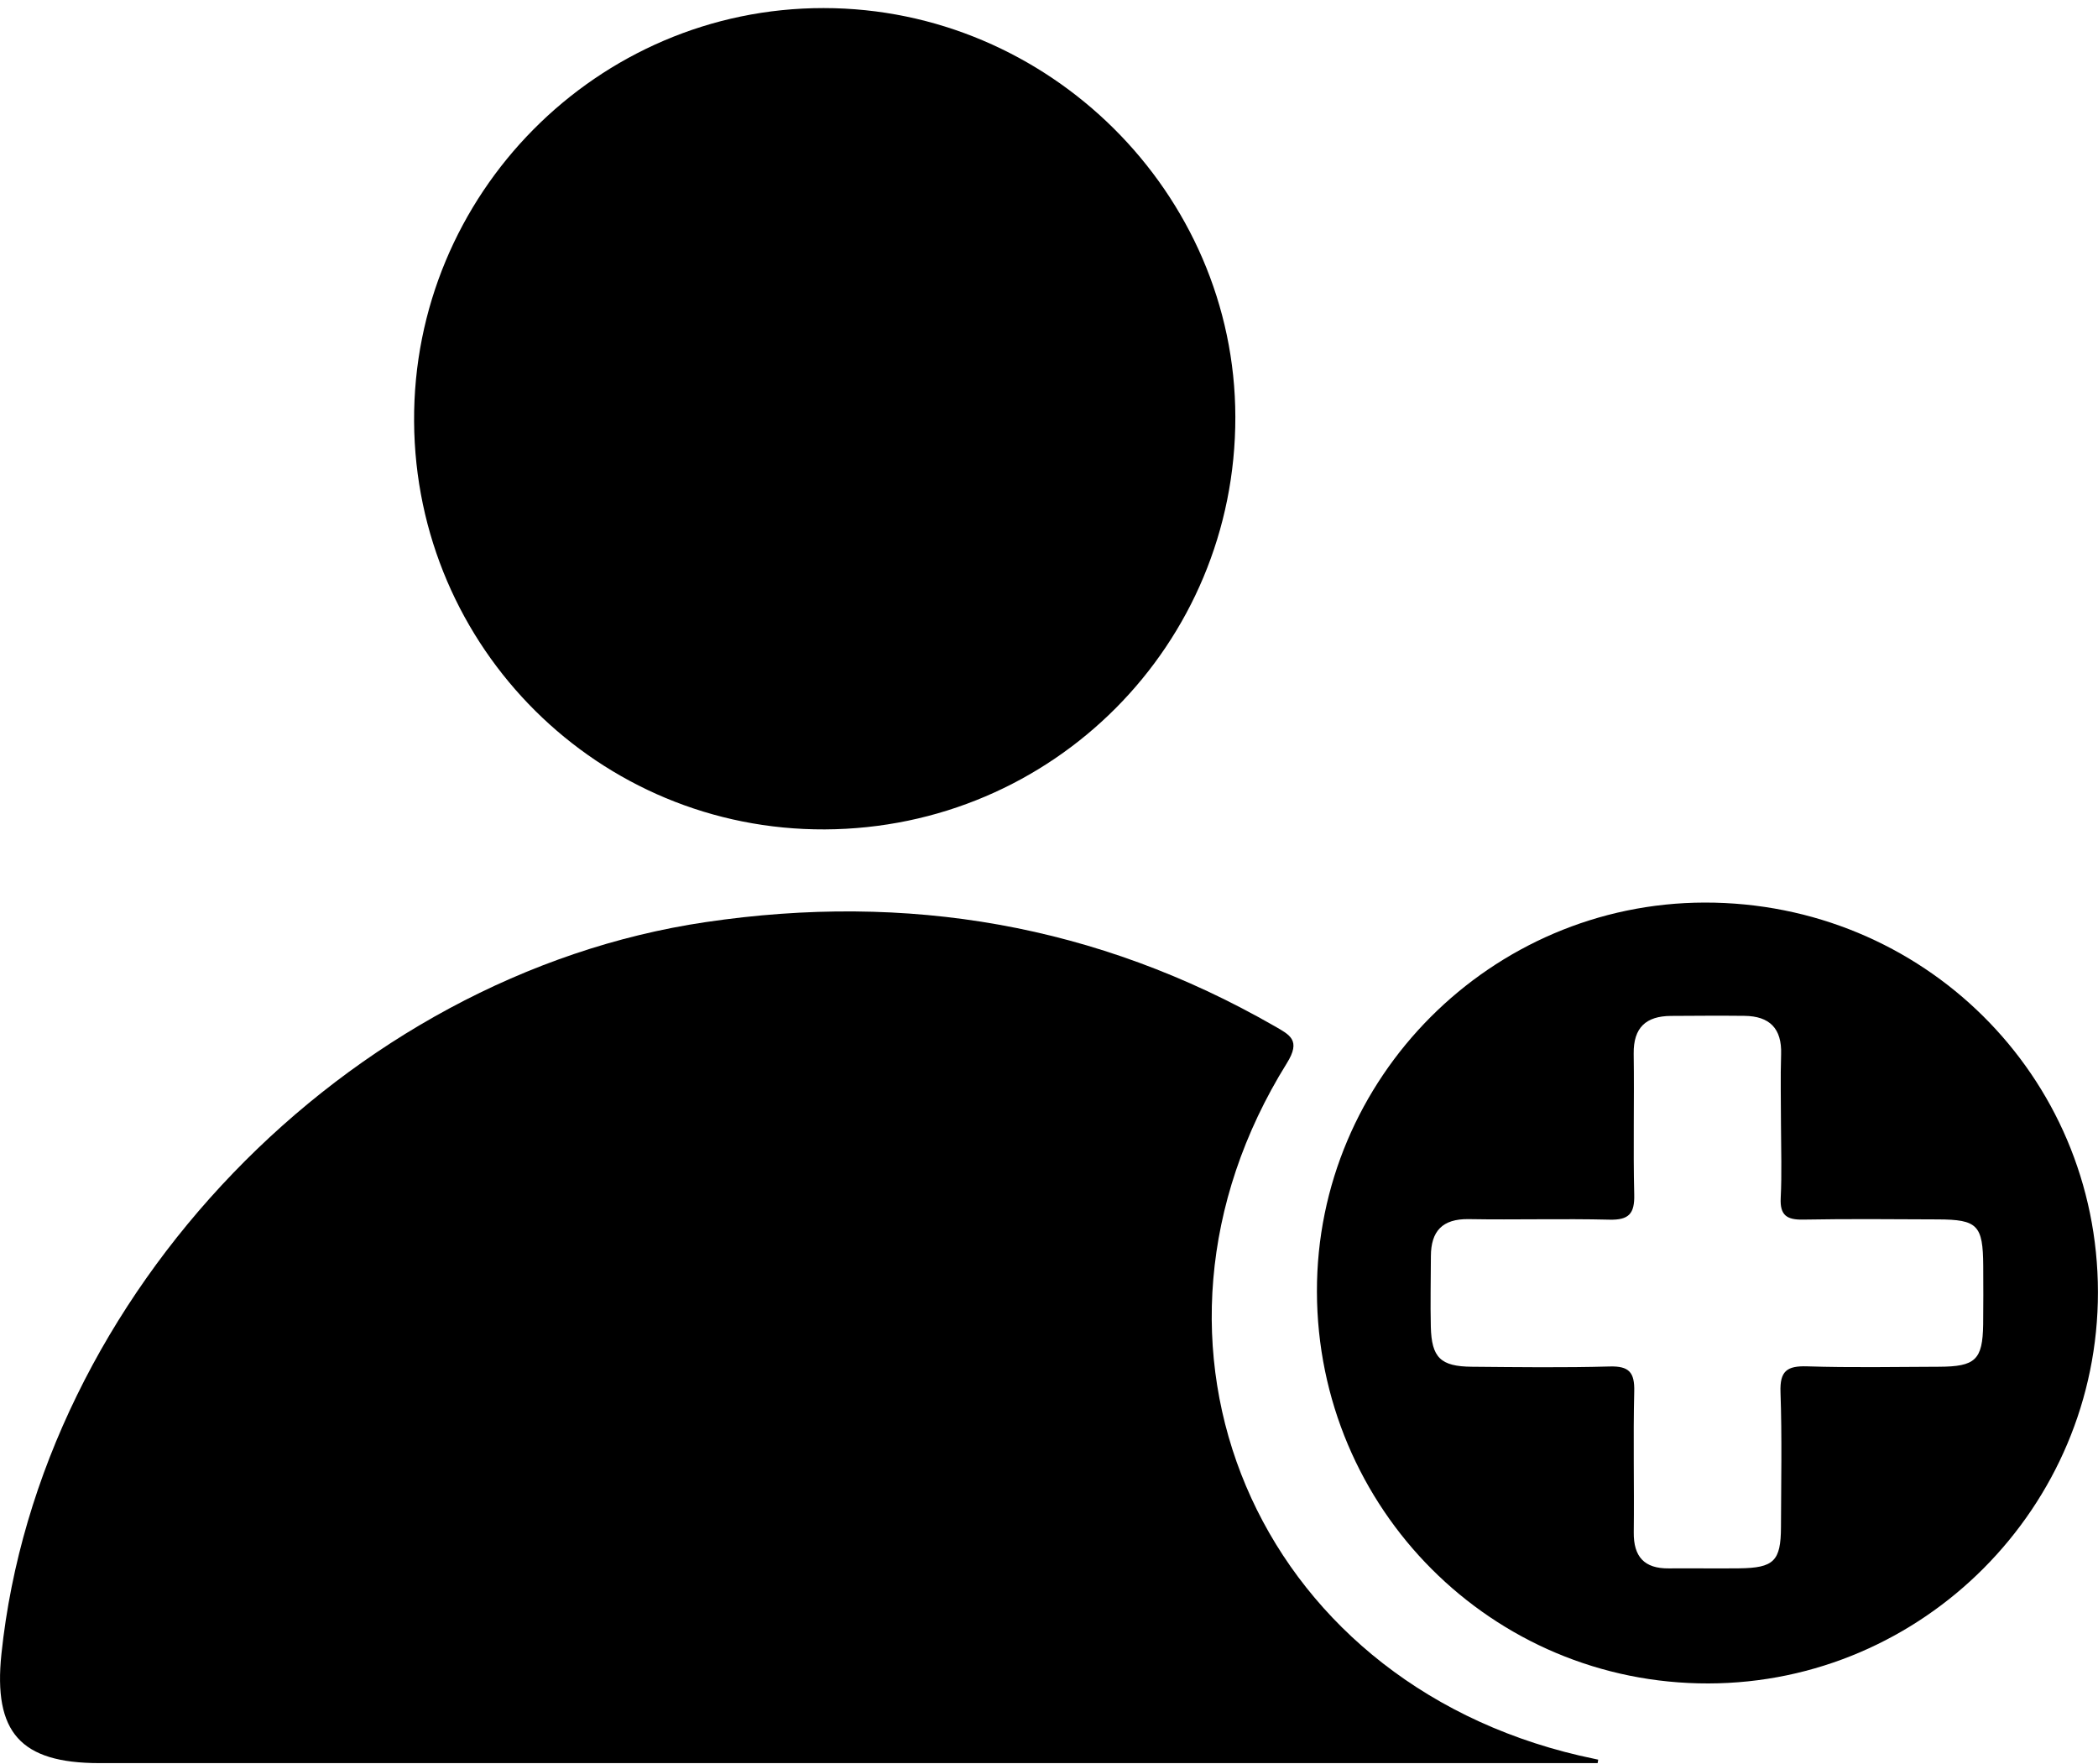
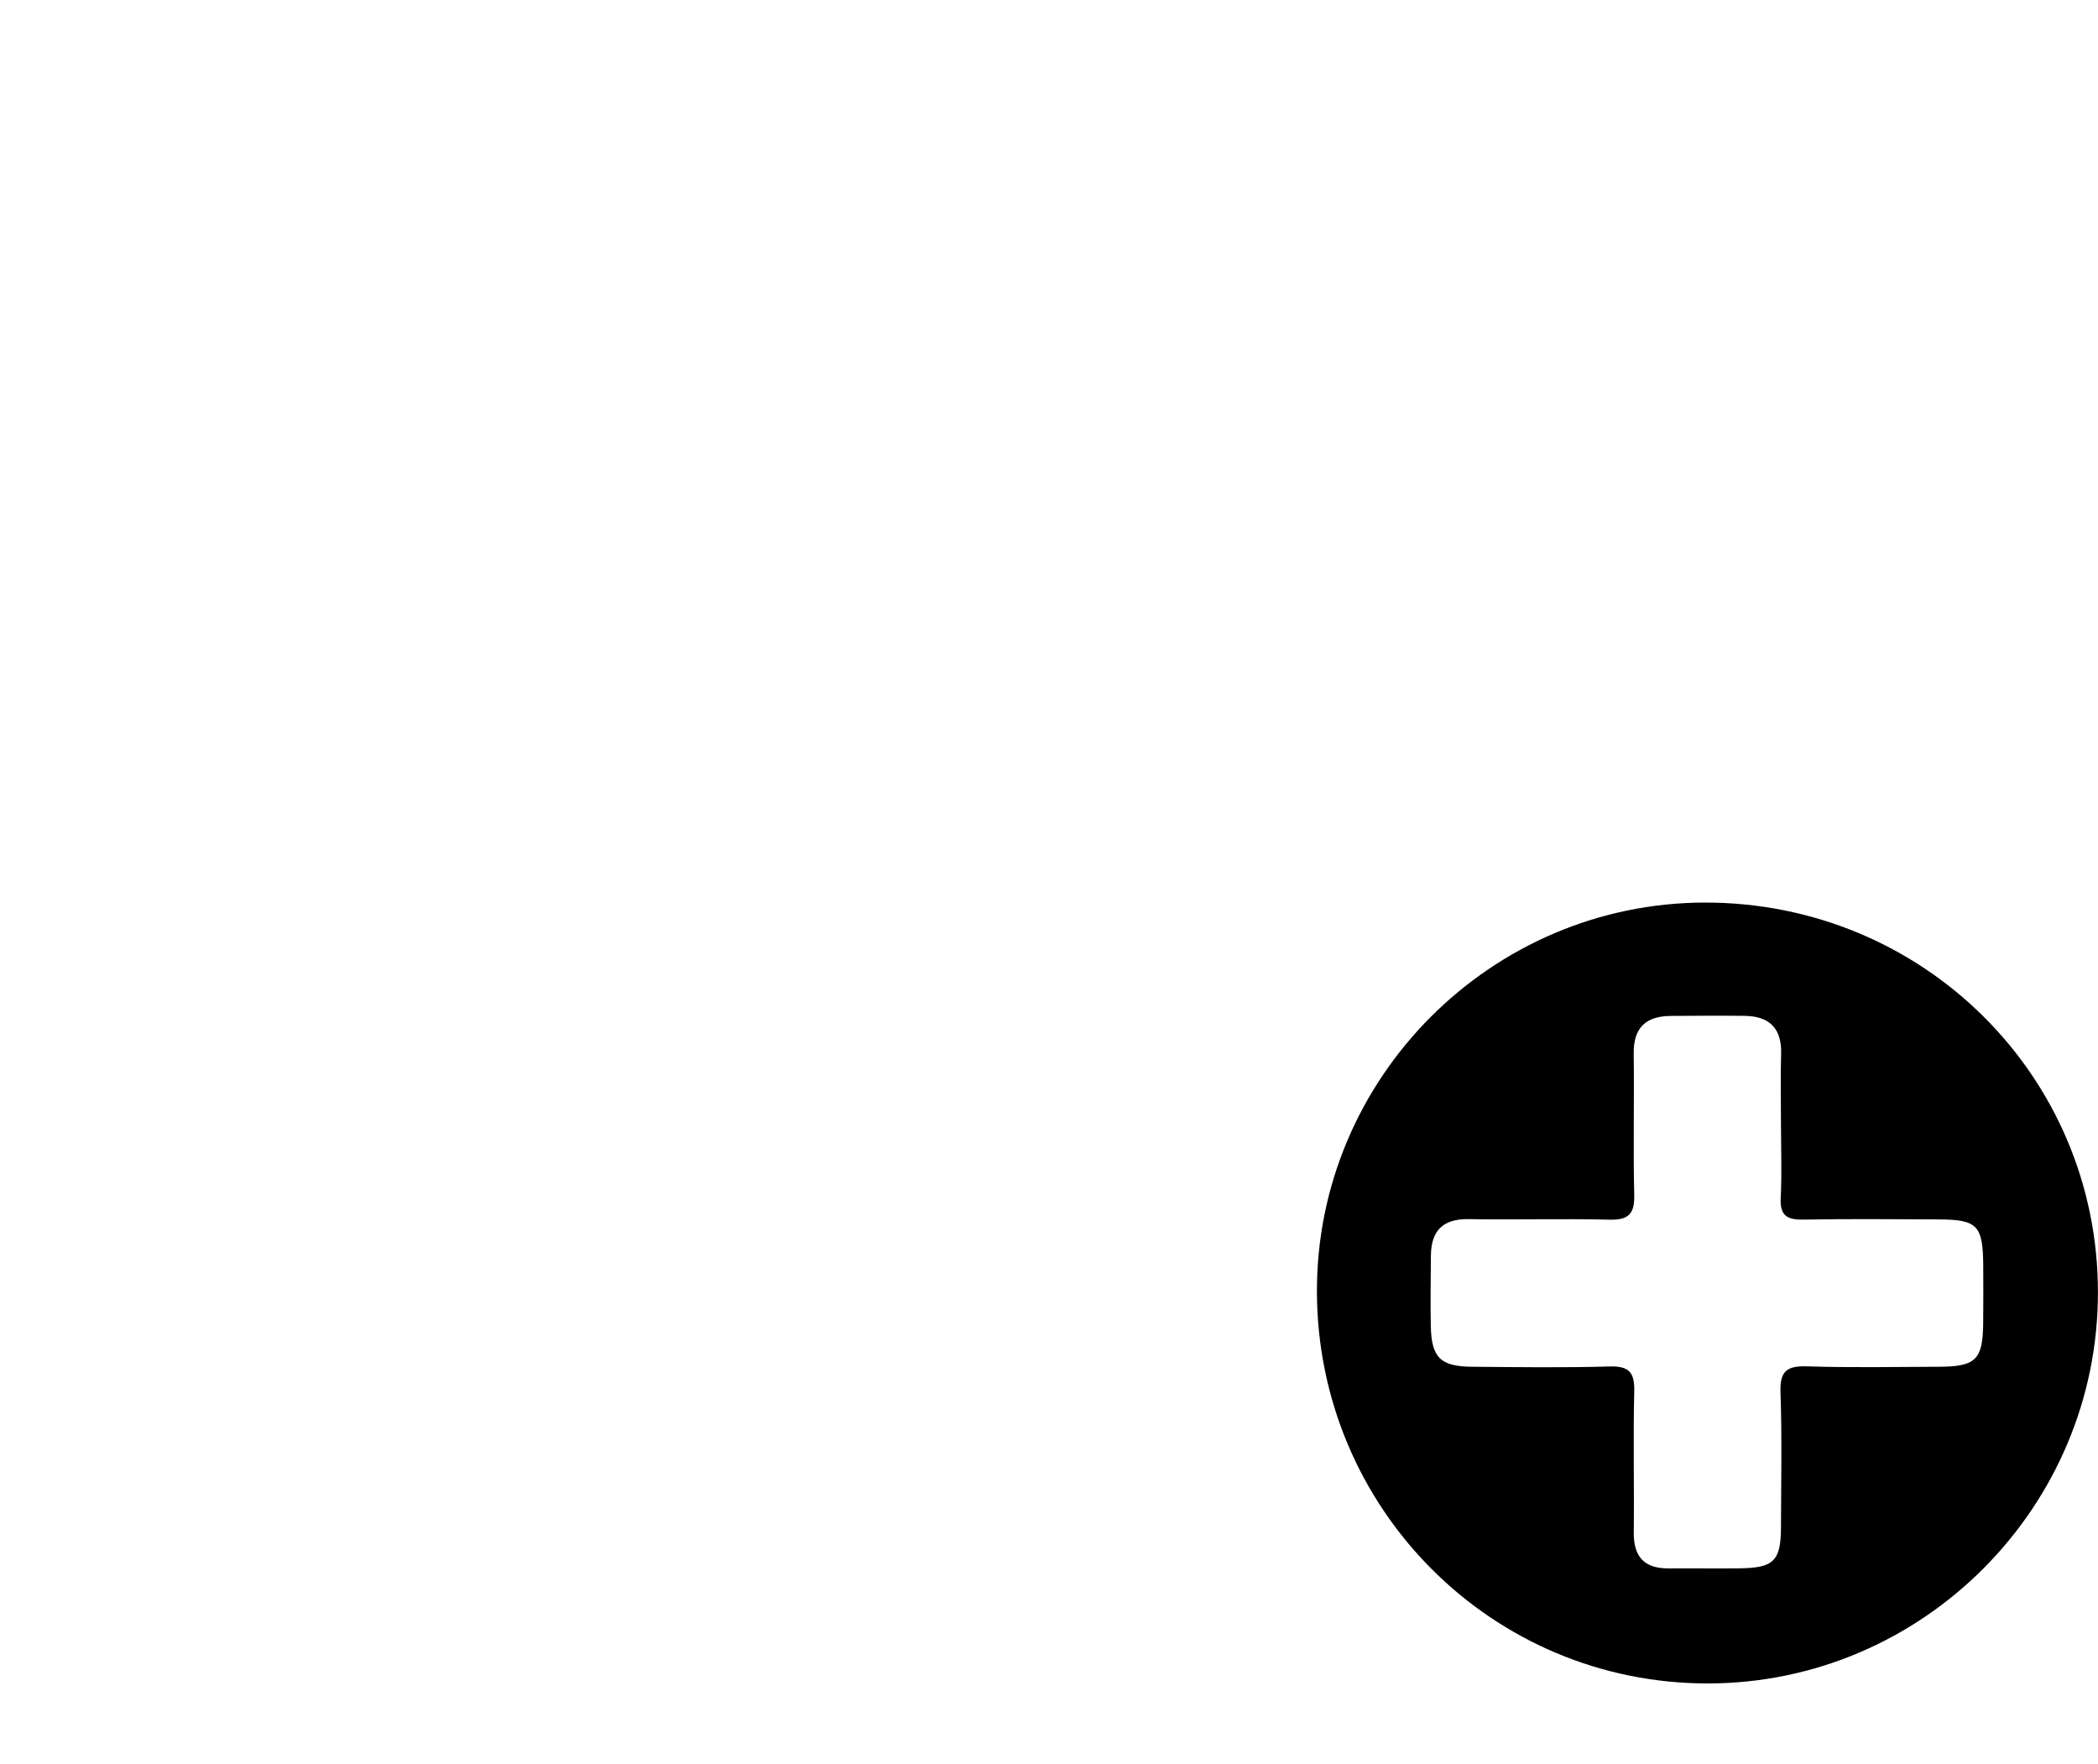
<svg xmlns="http://www.w3.org/2000/svg" version="1.1" id="Layer_1" x="0px" y="0px" viewBox="0 0 309.11 259.85" style="enable-background:new 0 0 309.11 259.85;" xml:space="preserve">
  <g>
-     <path d="M189.59,156.66c2.13-3.41,0.47-4.17-1.85-5.5c-26.13-14.98-54.05-19.7-83.77-15.3c-52.85,7.82-98.2,54.82-103.76,107.83   c-1.21,11.56,2.81,16.07,14.4,16.08c68.64,0.01,137.28,0,205.91,0c4.96,0,9.91,0,14.87,0c0.03-0.17,0.05-0.34,0.08-0.51   c-0.93-0.2-1.86-0.4-2.79-0.61C184.89,247.47,163.9,197.95,189.59,156.66z" />
-     <path d="M121.53,122.2c33.6-0.16,60.54-27.23,60.48-60.78c-0.05-32.99-27.48-60.22-60.66-60.23C87.98,1.17,60.81,28.61,61.01,62.1   C61.21,95.5,88.25,122.35,121.53,122.2z" />
-     <path d="M251.16,132.98c-31.47,0.05-57.19,25.85-57.13,57.31c0.06,32.01,25.83,57.81,57.68,57.74   c31.61-0.06,57.42-25.99,57.39-57.65C309.09,158.48,283.28,132.93,251.16,132.98z M292.19,195.14c-0.08,5.21-1.13,6.21-6.5,6.23   c-6.49,0.02-12.98,0.15-19.45-0.06c-2.97-0.09-4.02,0.7-3.91,3.81c0.23,6.62,0.09,13.26,0.07,19.89c-0.02,4.99-1.05,6-6.14,6.06   c-3.46,0.04-6.92-0.02-10.38,0.01c-3.62,0.04-5.21-1.72-5.17-5.32c0.08-6.92-0.1-13.84,0.07-20.75c0.07-2.79-0.74-3.76-3.61-3.68   c-6.77,0.19-13.55,0.1-20.32,0.04c-4.6-0.04-5.93-1.34-6.04-5.9c-0.08-3.46,0-6.92,0.01-10.38c0.01-3.7,1.69-5.53,5.57-5.47   c6.92,0.12,13.84-0.09,20.75,0.08c2.86,0.07,3.71-0.89,3.64-3.7c-0.17-6.91,0.02-13.84-0.08-20.75c-0.05-3.86,1.82-5.55,5.5-5.57   c3.6-0.02,7.21-0.05,10.81-0.01c3.71,0.04,5.54,1.85,5.41,5.67c-0.11,3.46-0.02,6.92-0.02,10.38c0.01,3.6,0.14,7.21-0.04,10.81   c-0.12,2.52,0.9,3.2,3.27,3.16c6.63-0.12,13.26-0.06,19.89-0.03c5.85,0.02,6.64,0.85,6.68,6.84   C292.21,189.37,292.23,192.25,292.19,195.14z" />
+     <path d="M251.16,132.98c-31.47,0.05-57.19,25.85-57.13,57.31c0.06,32.01,25.83,57.81,57.68,57.74   c31.61-0.06,57.42-25.99,57.39-57.65C309.09,158.48,283.28,132.93,251.16,132.98M292.19,195.14c-0.08,5.21-1.13,6.21-6.5,6.23   c-6.49,0.02-12.98,0.15-19.45-0.06c-2.97-0.09-4.02,0.7-3.91,3.81c0.23,6.62,0.09,13.26,0.07,19.89c-0.02,4.99-1.05,6-6.14,6.06   c-3.46,0.04-6.92-0.02-10.38,0.01c-3.62,0.04-5.21-1.72-5.17-5.32c0.08-6.92-0.1-13.84,0.07-20.75c0.07-2.79-0.74-3.76-3.61-3.68   c-6.77,0.19-13.55,0.1-20.32,0.04c-4.6-0.04-5.93-1.34-6.04-5.9c-0.08-3.46,0-6.92,0.01-10.38c0.01-3.7,1.69-5.53,5.57-5.47   c6.92,0.12,13.84-0.09,20.75,0.08c2.86,0.07,3.71-0.89,3.64-3.7c-0.17-6.91,0.02-13.84-0.08-20.75c-0.05-3.86,1.82-5.55,5.5-5.57   c3.6-0.02,7.21-0.05,10.81-0.01c3.71,0.04,5.54,1.85,5.41,5.67c-0.11,3.46-0.02,6.92-0.02,10.38c0.01,3.6,0.14,7.21-0.04,10.81   c-0.12,2.52,0.9,3.2,3.27,3.16c6.63-0.12,13.26-0.06,19.89-0.03c5.85,0.02,6.64,0.85,6.68,6.84   C292.21,189.37,292.23,192.25,292.19,195.14z" />
  </g>
</svg>